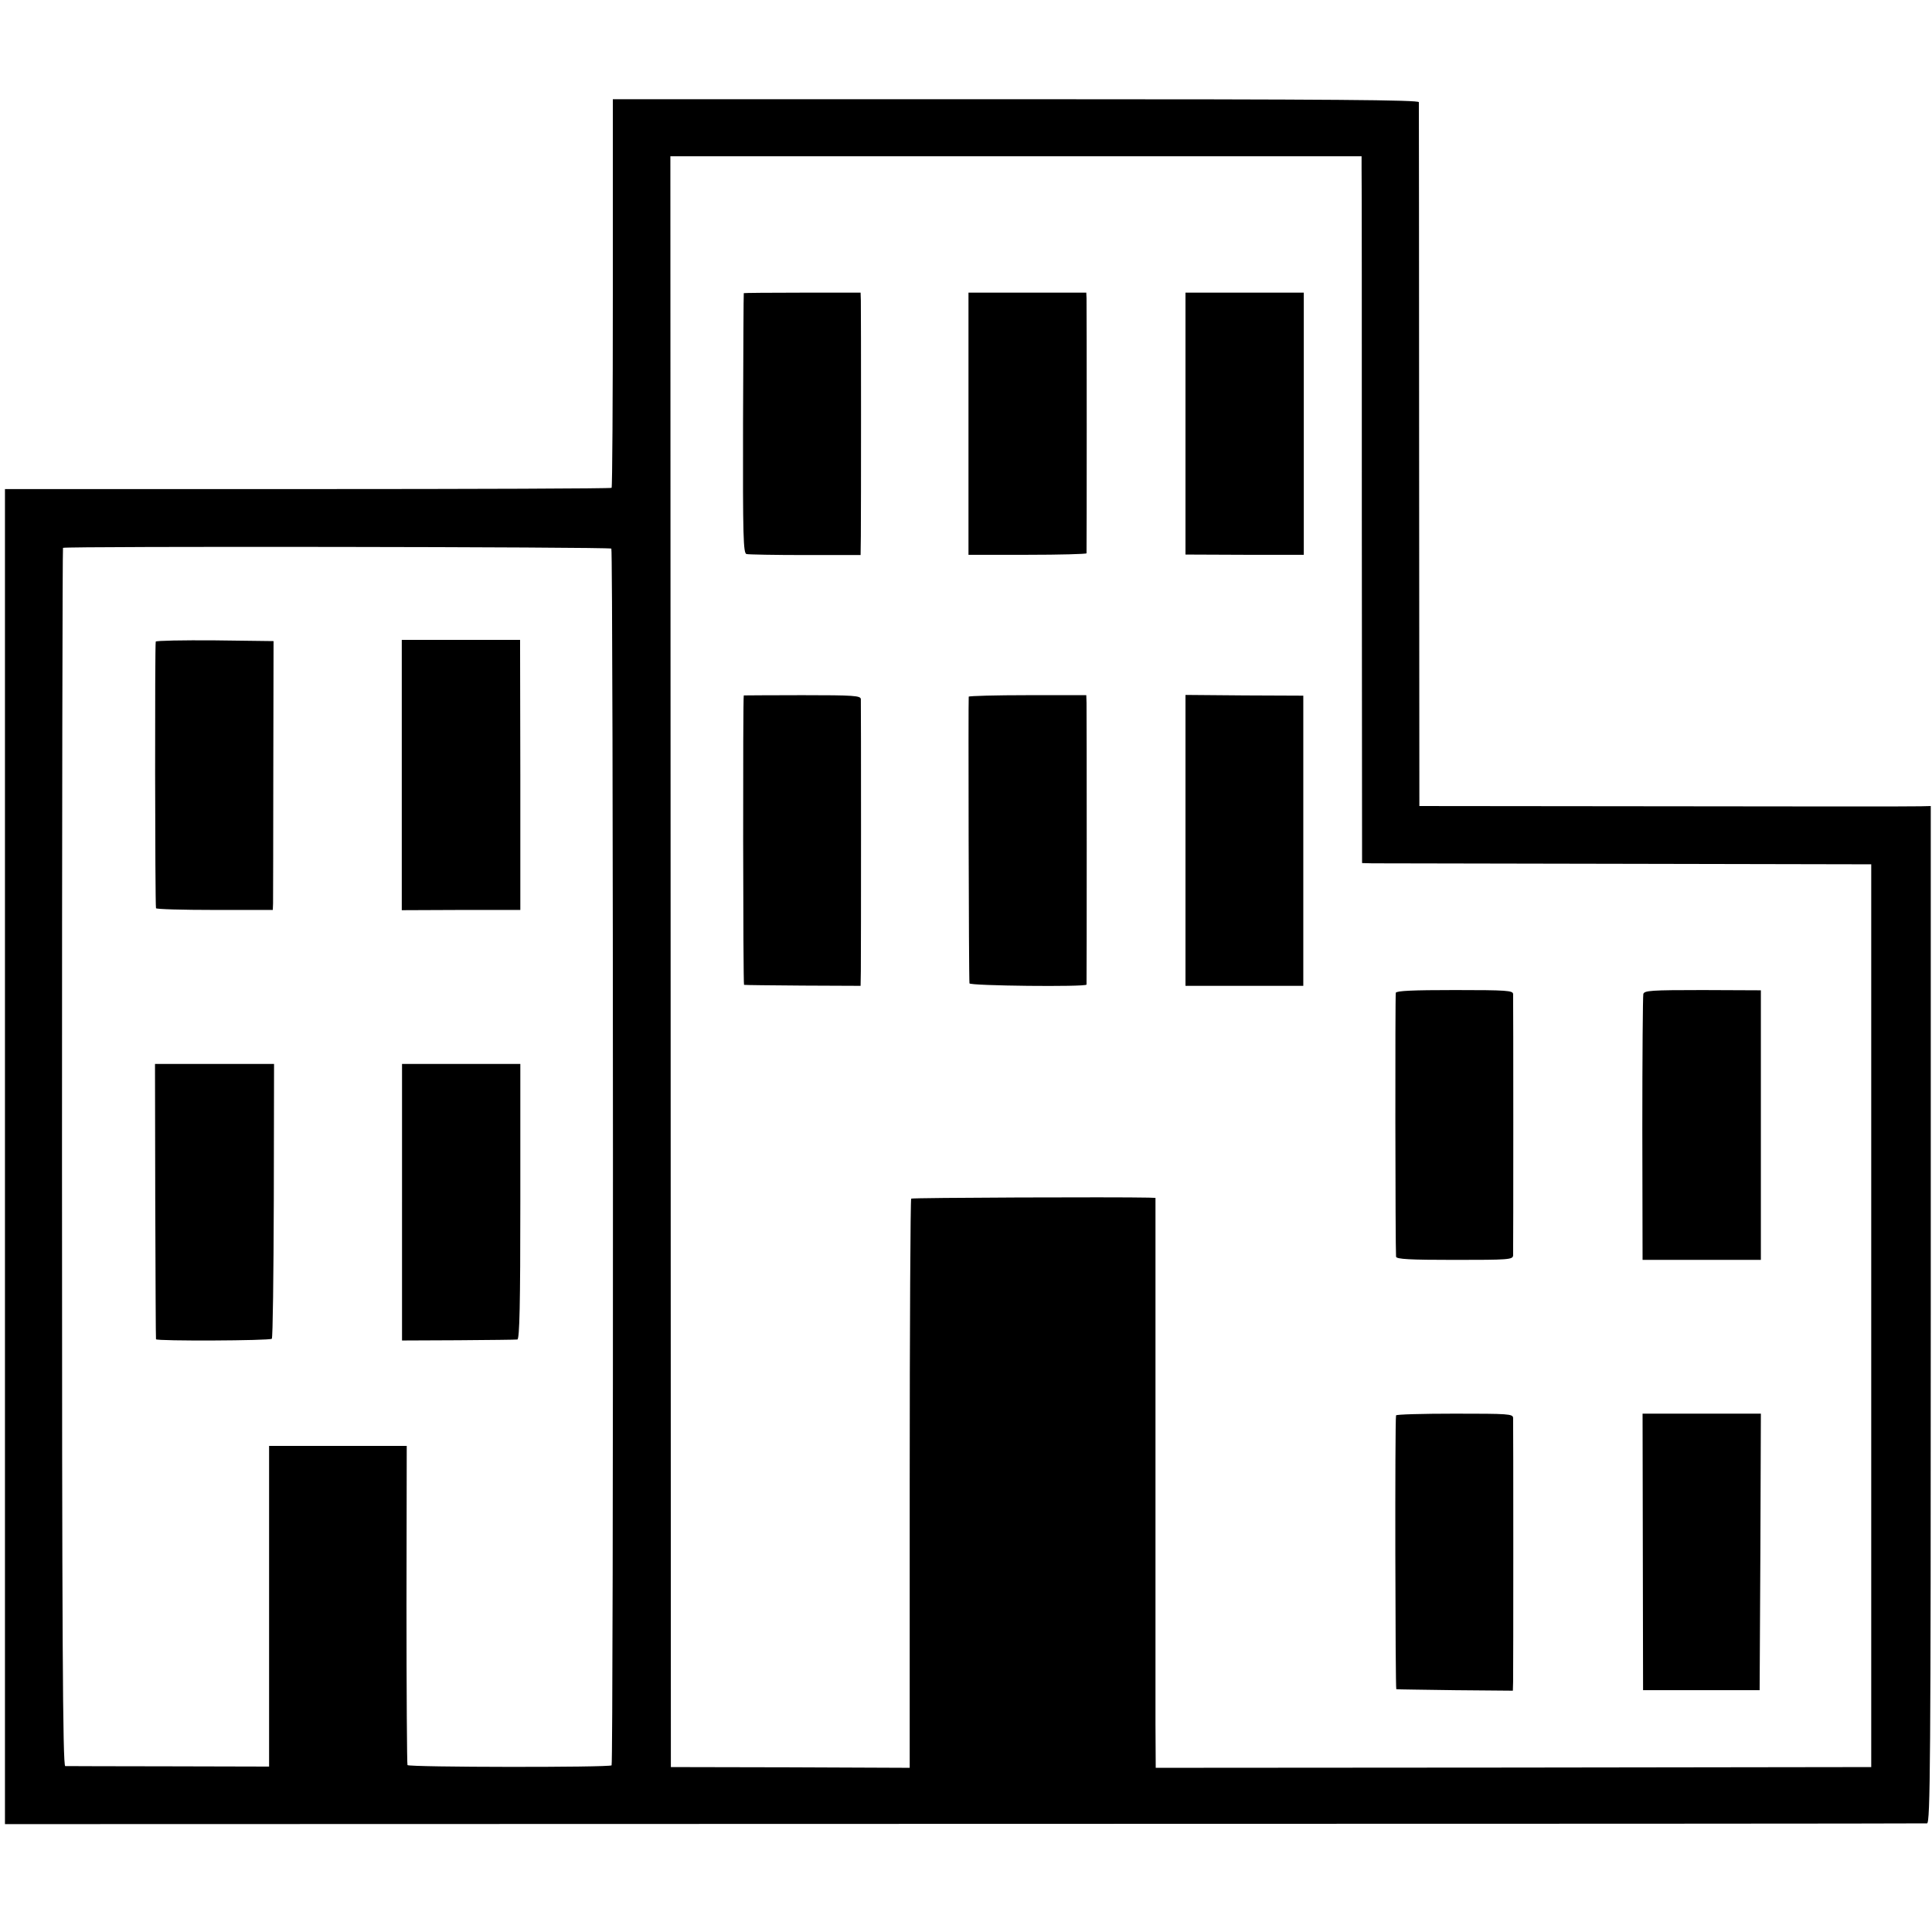
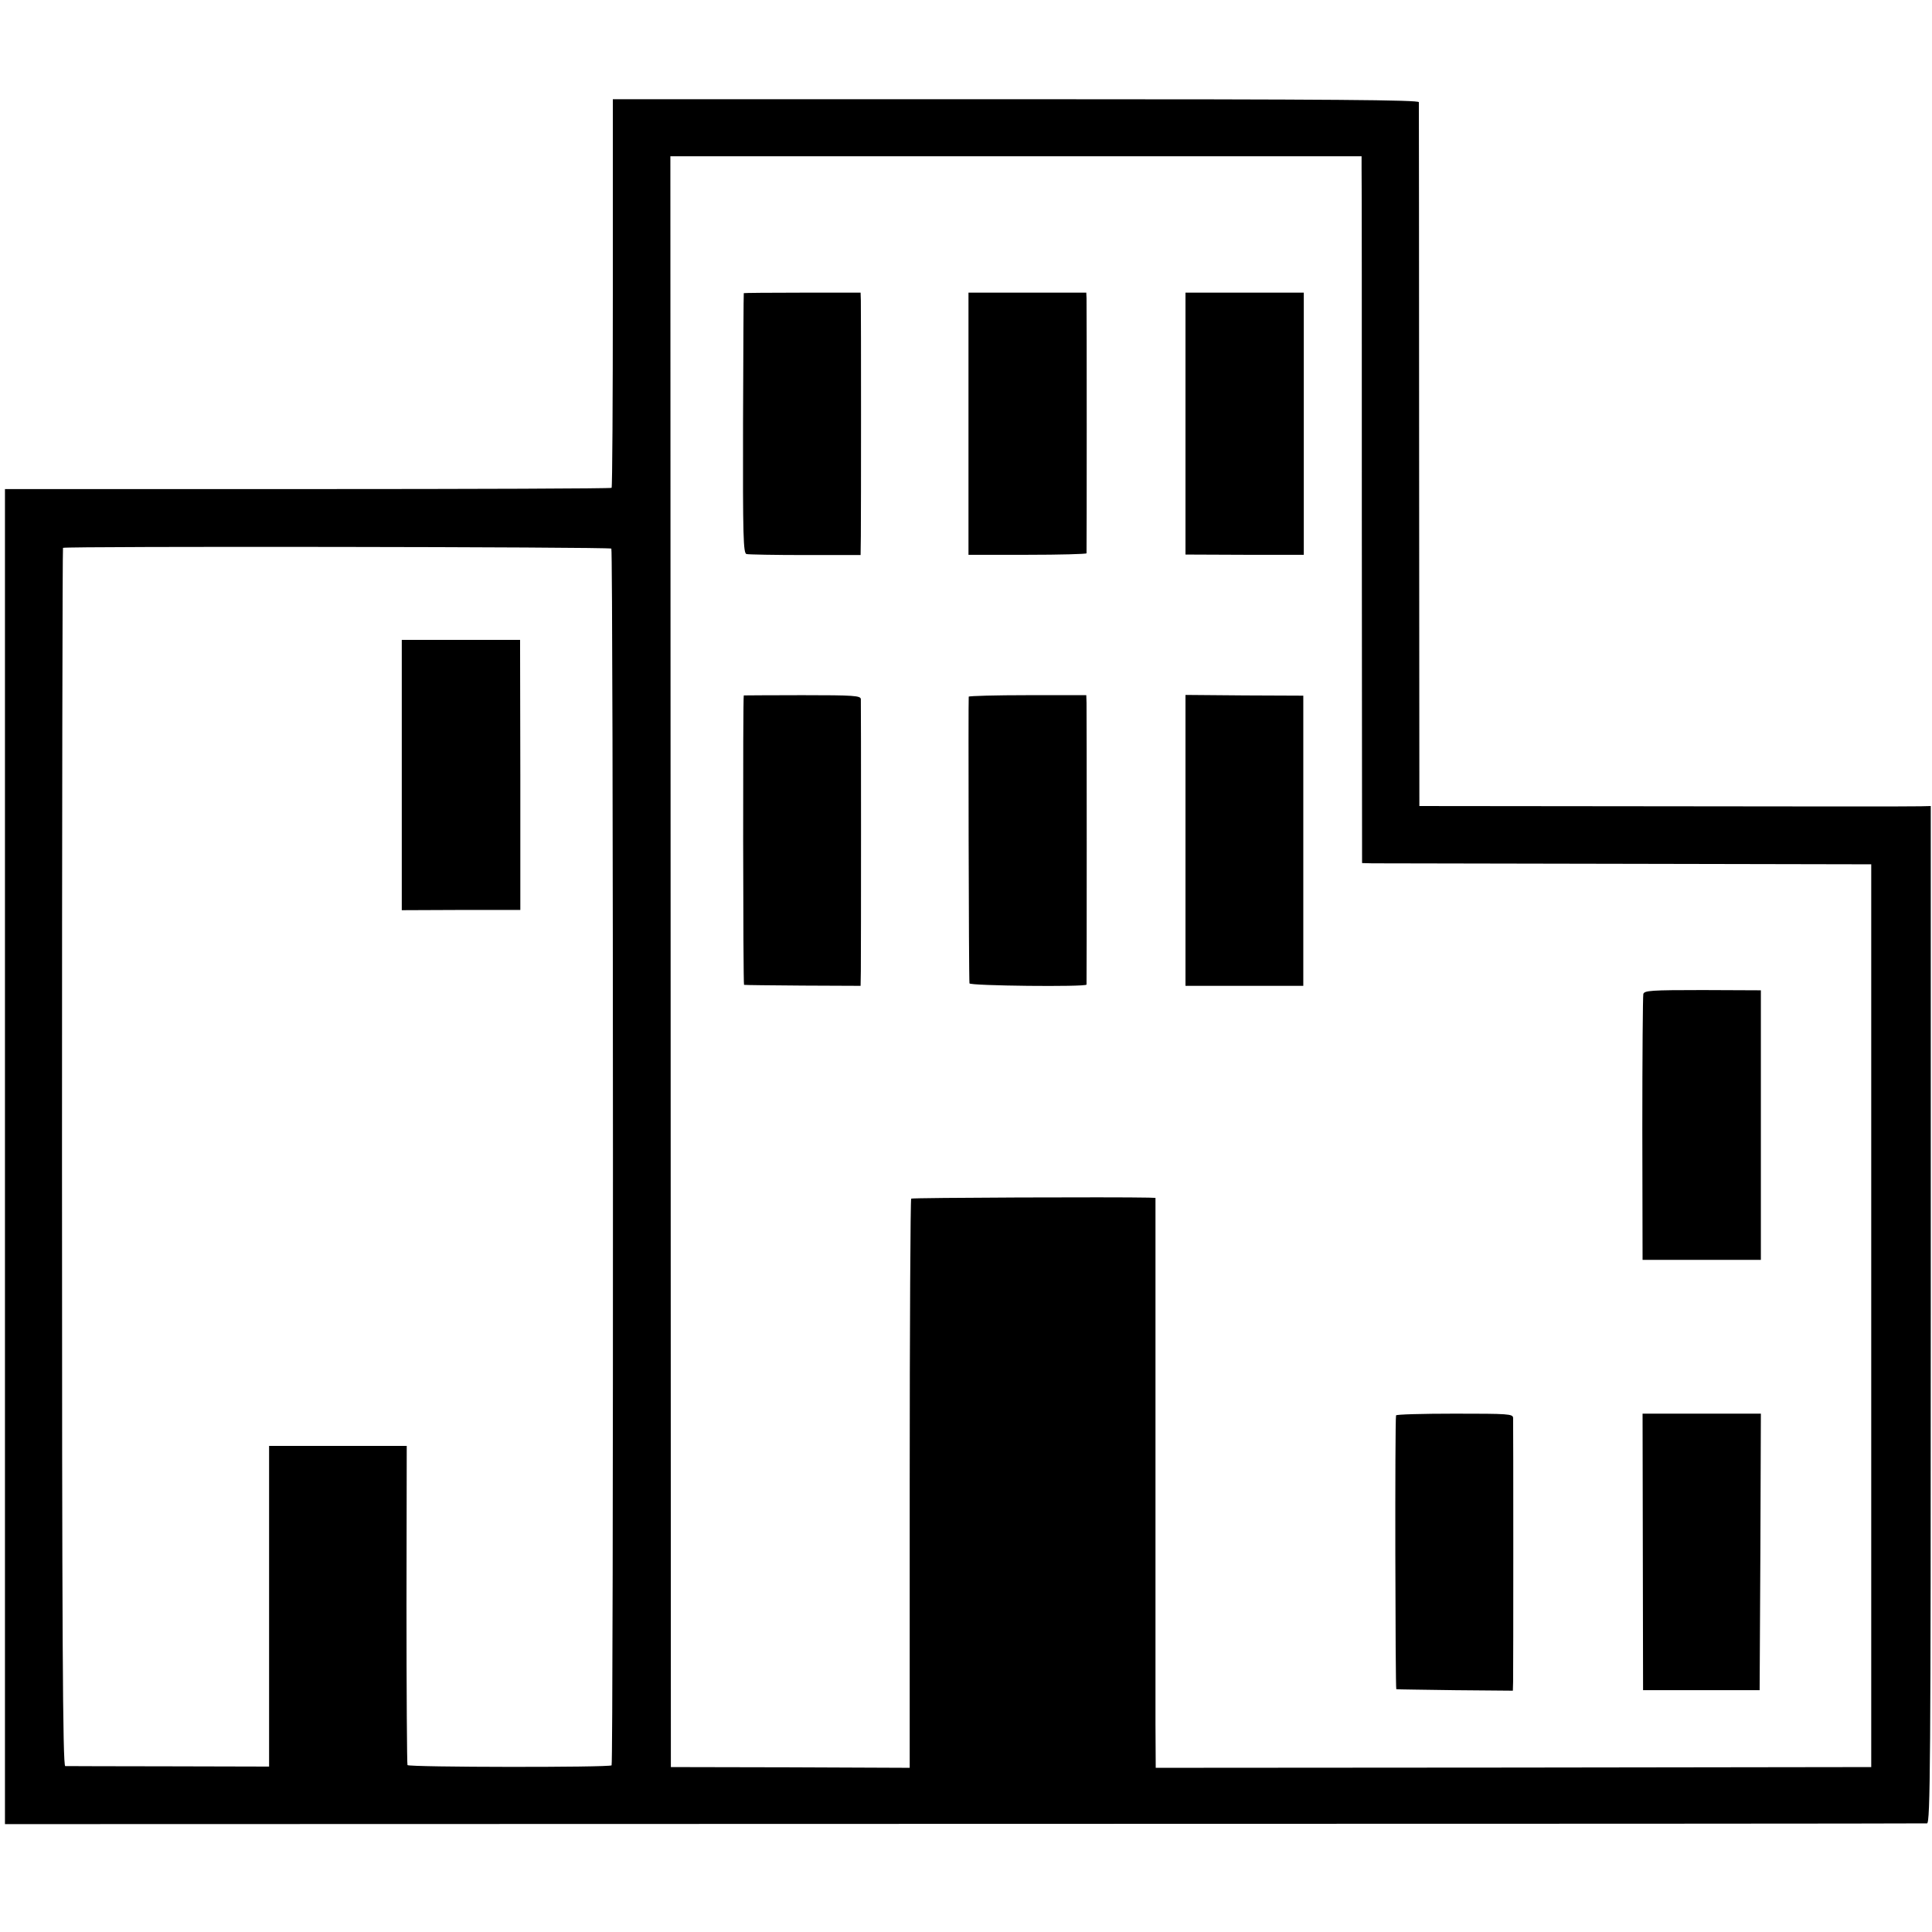
<svg xmlns="http://www.w3.org/2000/svg" version="1.0" width="779pt" height="779pt" viewBox="0 0 779 779" preserveAspectRatio="xMidYMid meet">
  <g transform="translate(0,779) scale(0.1,-0.1)" fill="#000000" stroke="none">
    <path d="M2471 6609 c0 -429 -2 -783 -5 -786 -2 -3 -554 -5 -1225 -5 l-1221 0 0 -2691 0 -2692 3868 1 c2127 0 3874 1 3882 2 13 2 15 237 15 2052 l0 2050 -40 -1 c-22 -1 -486 -1 -1031 0 l-991 1 -1 1413 c0 776 -1 1418 -1 1425 -1 9 -333 12 -1625 12 l-1625 0 0 -781z m3019 504 c1 -27 1 -668 1 -1425 l1 -1378 41 -1 c23 0 485 -1 1027 -2 l985 -2 0 -1820 0 -1820 -1443 -2 -1442 -1 -1 176 c0 97 0 615 0 1150 l0 972 -27 1 c-131 3 -954 0 -958 -4 -3 -3 -6 -520 -6 -1150 l0 -1145 -481 2 -482 1 -1 3248 -1 3247 1394 0 1393 0 0 -47z m-3025 -1535 c8 -8 9 -4897 1 -4906 -10 -9 -817 -8 -823 1 -2 4 -4 296 -4 647 l1 640 -278 0 -277 0 0 -647 0 -646 -405 1 c-223 0 -411 1 -417 1 -10 1 -13 511 -13 2454 0 1350 2 2456 4 2458 7 7 2204 4 2211 -3z" />
    <path d="M2999 6608 c-1 -2 -2 -238 -3 -526 -1 -458 1 -523 14 -526 8 -2 115 -4 238 -4 l222 0 1 77 c1 89 1 901 0 949 l-1 32 -235 0 c-129 0 -236 -1 -236 -2z" />
    <path d="M3905 6082 l0 -529 238 0 c130 0 237 3 238 6 1 8 1 1001 0 1029 l-1 22 -238 0 -237 0 0 -528z" />
    <path d="M4780 6082 l0 -528 238 -1 239 0 0 528 0 529 -238 0 -239 0 0 -528z" />
    <path d="M2999 4986 c-4 -3 -3 -1166 1 -1167 3 -1 110 -2 238 -3 l232 -1 1 60 c1 84 1 1076 0 1096 -1 14 -27 16 -236 16 -129 0 -236 -1 -236 -1z" />
    <path d="M3906 4981 c-2 -6 0 -1134 3 -1156 1 -10 470 -15 472 -5 1 7 1 1098 0 1136 l-1 31 -235 0 c-130 0 -237 -3 -239 -6z" />
    <path d="M4780 4401 l0 -586 238 0 237 0 0 585 0 585 -237 1 -238 2 0 -587z" />
-     <path d="M5628 3787 c-3 -10 -2 -1028 1 -1064 1 -10 55 -13 236 -13 217 0 235 1 236 18 1 23 1 1032 0 1054 -1 14 -24 16 -235 16 -171 0 -235 -3 -238 -11z" />
    <path d="M6626 3782 c-2 -10 -4 -254 -4 -544 l1 -528 238 0 239 0 0 544 0 543 -235 1 c-209 0 -235 -2 -239 -16z" />
    <path d="M5629 2083 c-5 -23 -3 -1103 1 -1104 3 -1 110 -2 238 -4 l232 -2 1 36 c1 44 1 1039 0 1064 -1 16 -19 17 -236 17 -129 0 -236 -3 -236 -7z" />
    <path d="M6624 1533 l1 -558 235 0 235 0 3 558 2 557 -239 0 -238 0 1 -557z" />
-     <path d="M628 5203 c-4 -7 -3 -1056 1 -1075 0 -4 107 -7 236 -7 l235 0 1 27 c0 15 1 259 1 542 l1 515 -236 3 c-129 1 -237 -1 -239 -5z" />
    <path d="M1620 4665 l0 -545 239 1 239 0 0 545 -1 544 -238 0 -239 0 0 -545z" />
-     <path d="M626 2948 c1 -304 2 -555 3 -558 2 -8 459 -6 467 2 4 4 7 255 8 558 l1 550 -240 0 -240 0 1 -552z" />
-     <path d="M1621 2942 l0 -557 227 1 c125 1 232 2 238 3 9 1 12 145 12 556 l0 555 -239 0 -238 0 0 -558z" />
  </g>
</svg>